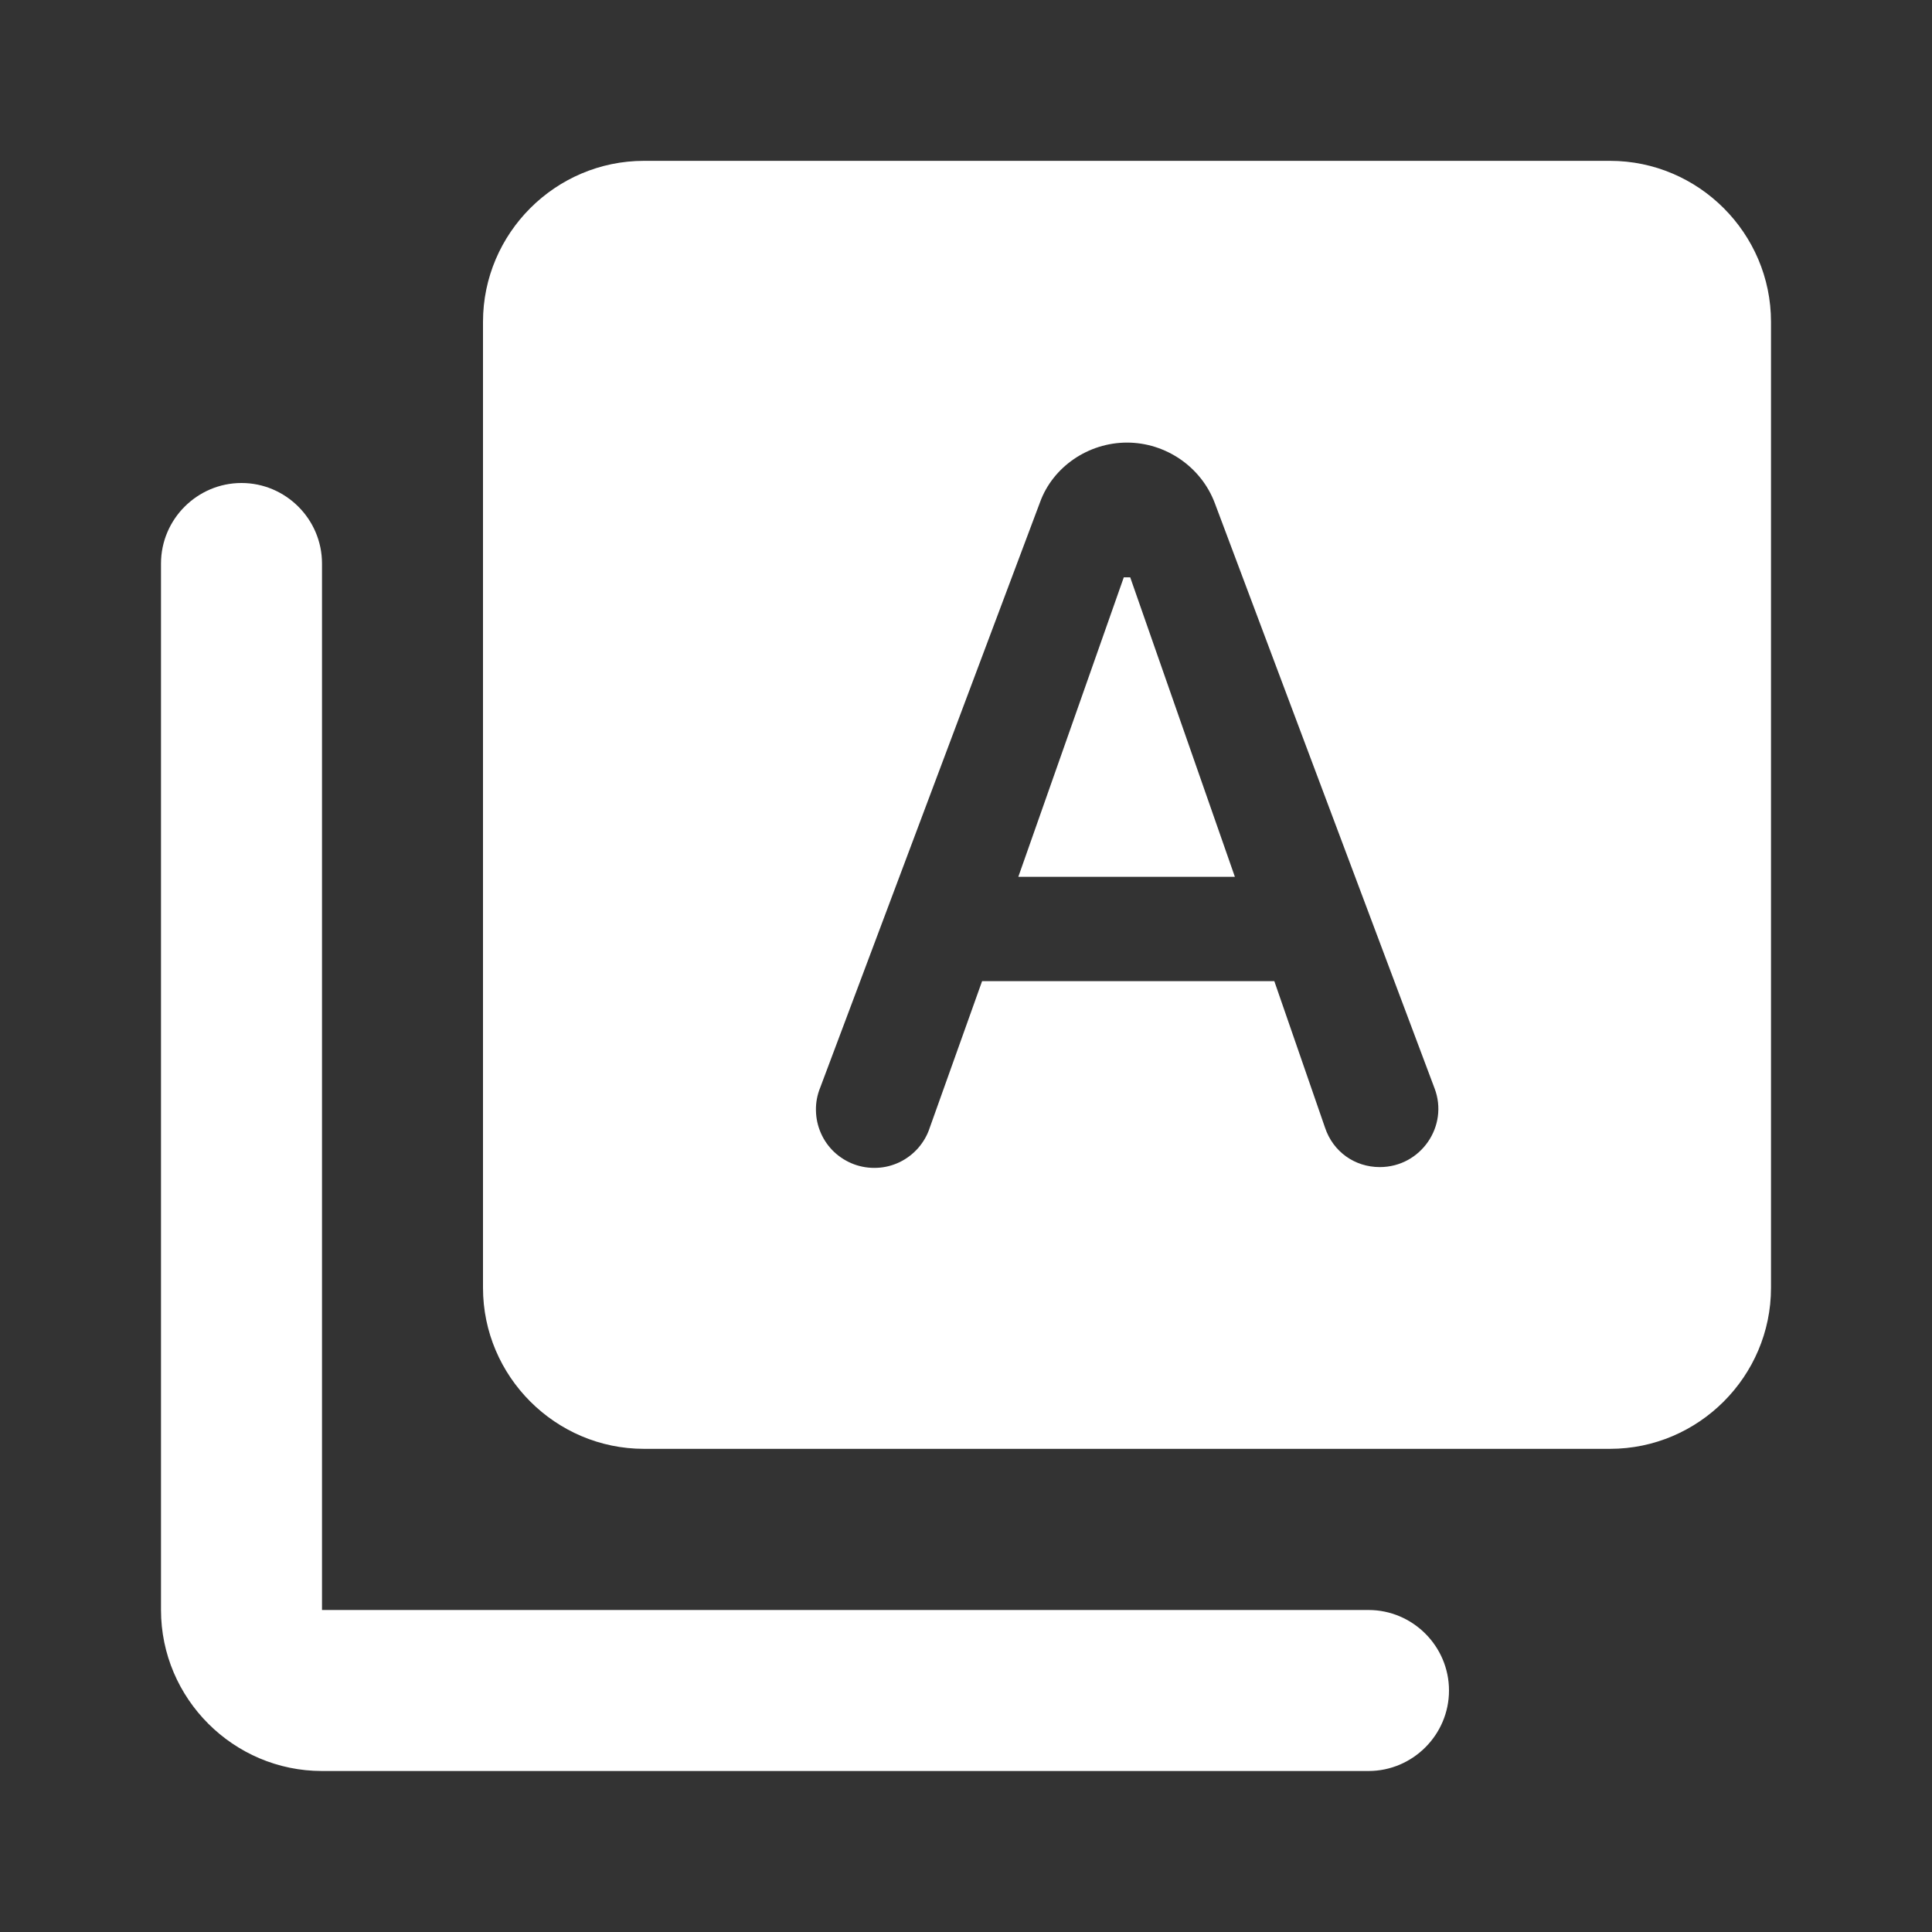
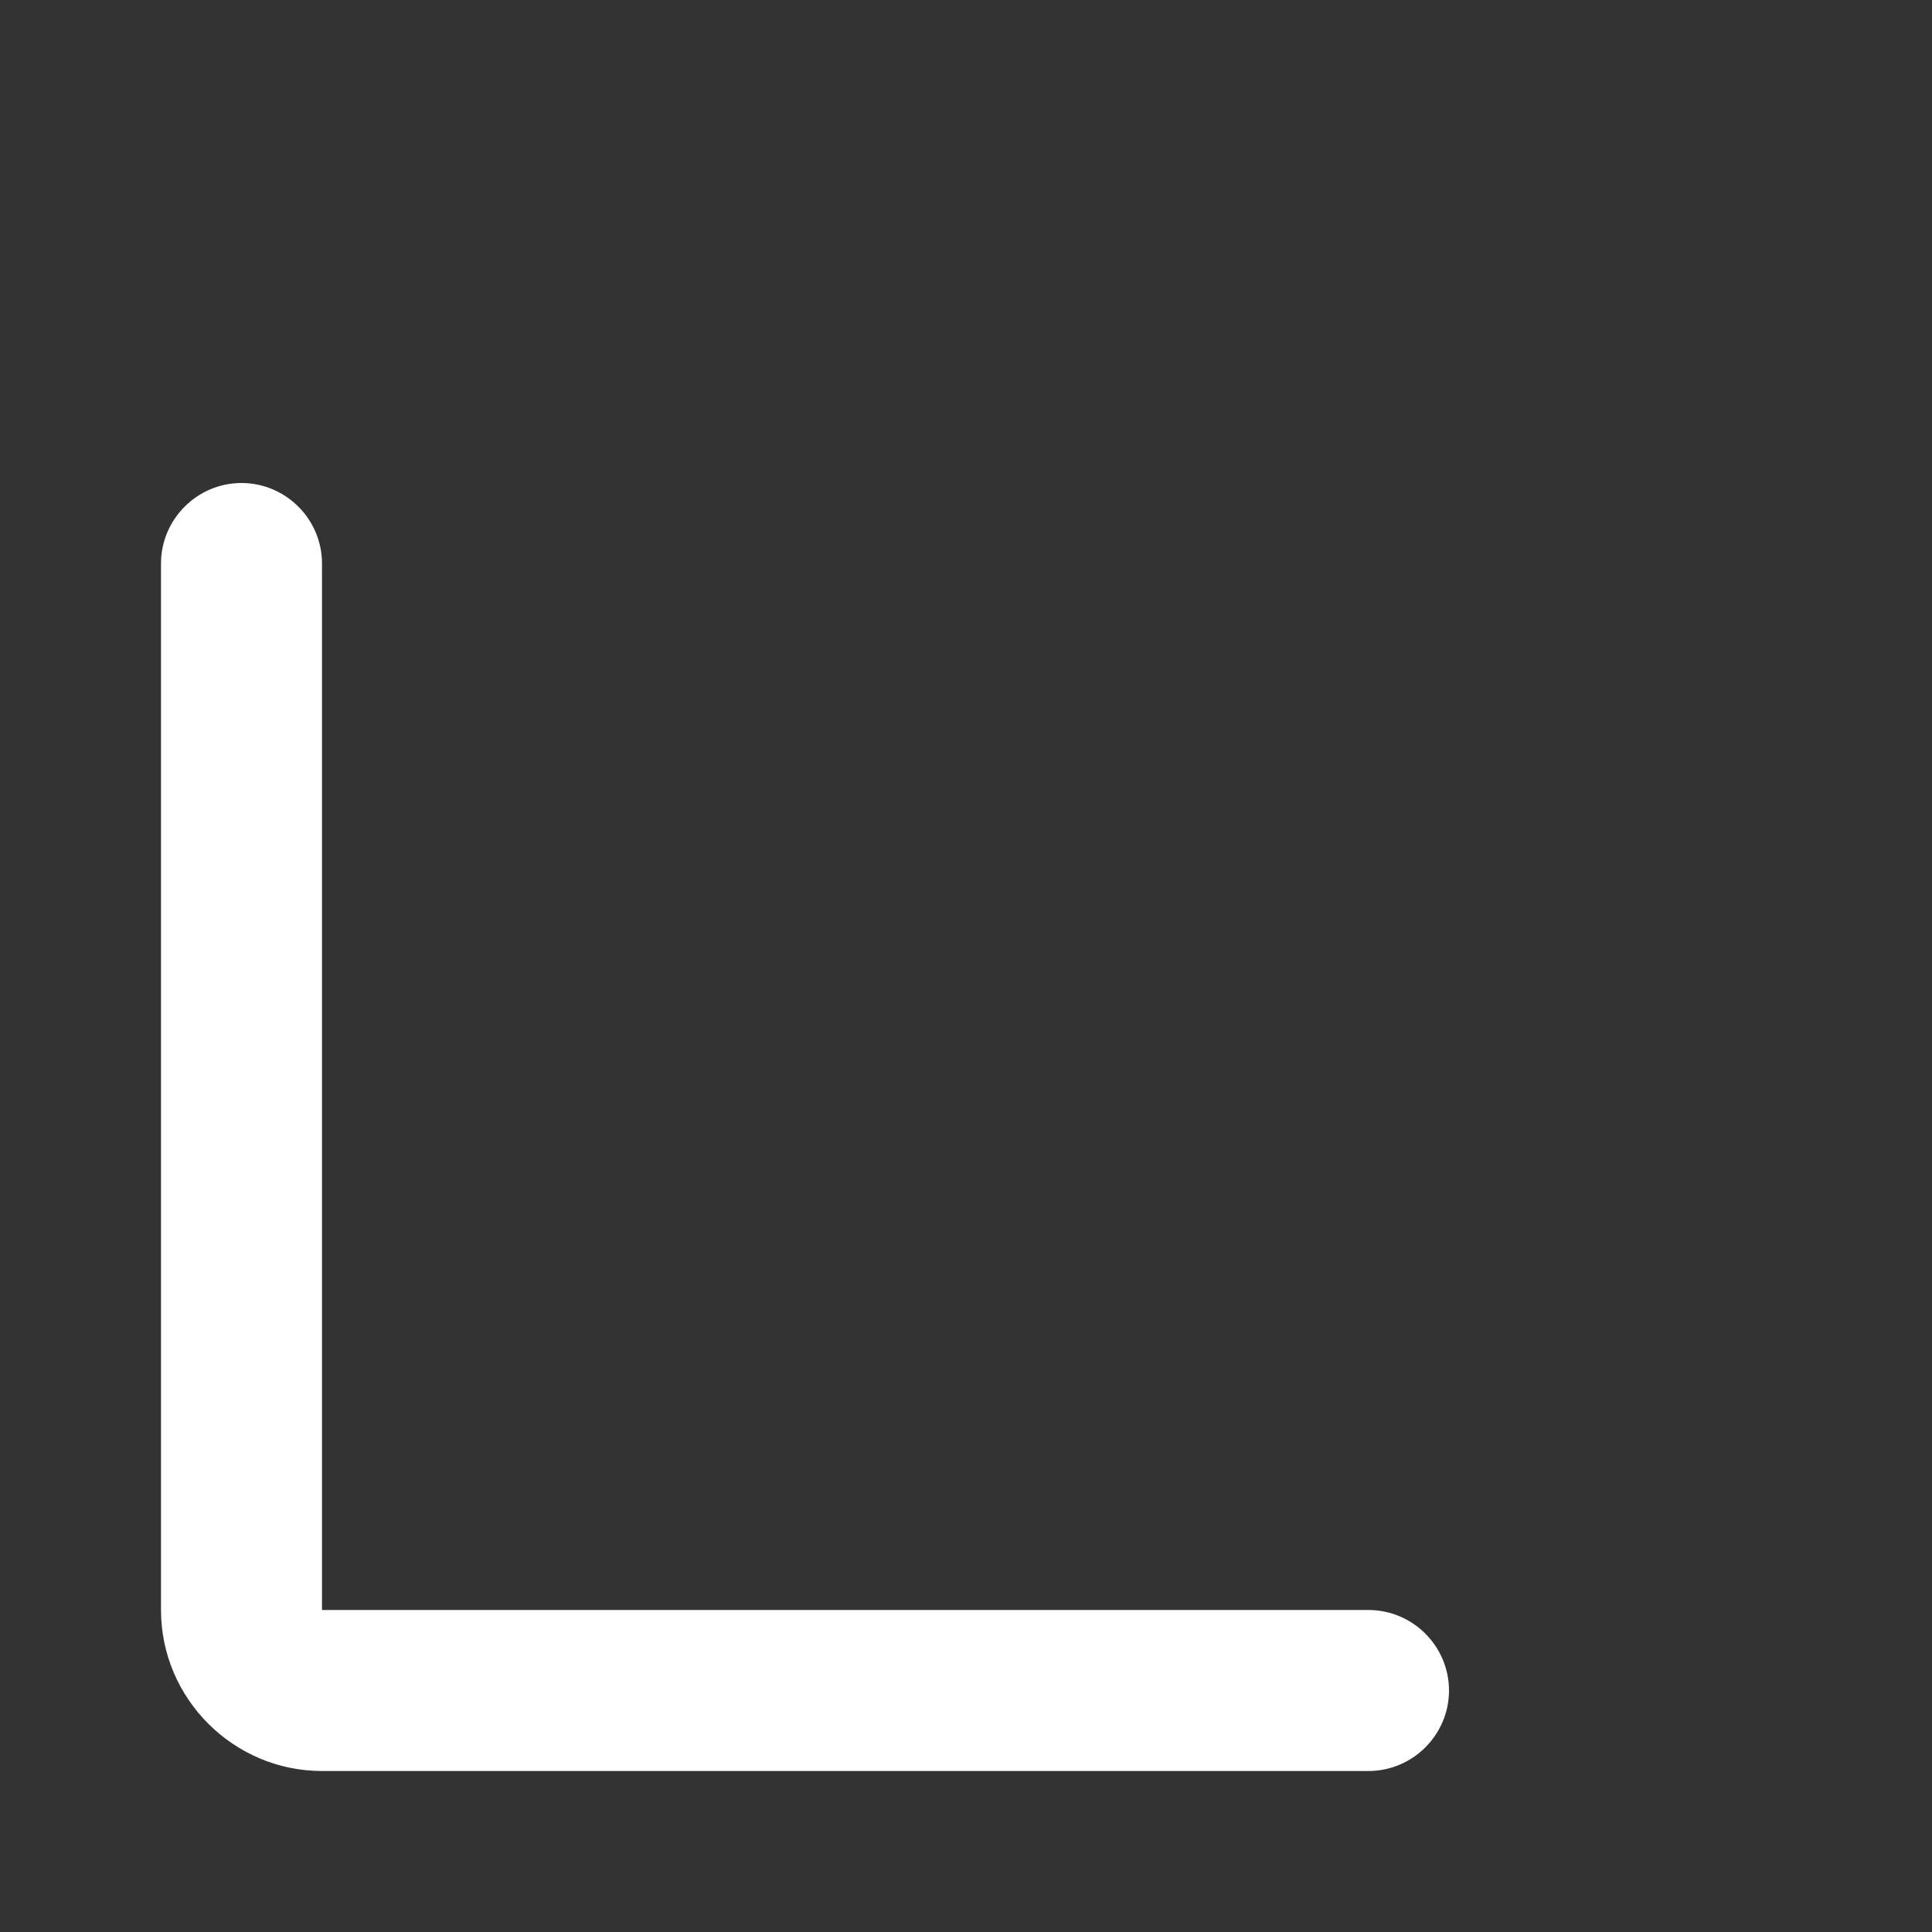
<svg xmlns="http://www.w3.org/2000/svg" width="24" height="24" viewBox="0 0 24 24" fill="none">
  <rect x="0" y="0" width="24" height="24" fill="#333333" stroke="none" />
  <path d="M3 6C2.45 6 2 6.45 2 7V20C2 21.1 2.9 22 4 22H17C17.55 22 18 21.55 18 21C18 20.45 17.55 20 17 20H4V7C4 6.45 3.55 6 3 6Z" fill="white" />
-   <path d="M20 1.998H8C6.9 1.998 6 2.898 6 3.998V15.998C6 17.098 6.9 17.998 8 17.998H20C21.1 17.998 22 17.098 22 15.998V3.998C22 2.898 21.1 1.998 20 1.998ZM16.46 14.008L15.83 12.188H12.2L11.55 14.008C11.52 14.101 11.471 14.186 11.407 14.26C11.343 14.333 11.265 14.393 11.177 14.436C11.089 14.478 10.994 14.503 10.897 14.507C10.799 14.512 10.702 14.497 10.611 14.464C10.519 14.43 10.435 14.378 10.364 14.312C10.293 14.245 10.236 14.165 10.197 14.075C10.158 13.986 10.137 13.89 10.136 13.792C10.134 13.695 10.153 13.598 10.19 13.508L12.92 6.238C13.08 5.798 13.52 5.498 14 5.498C14.48 5.498 14.92 5.798 15.09 6.248L17.82 13.518C18 13.988 17.65 14.498 17.14 14.498C16.83 14.498 16.56 14.308 16.46 14.008Z" fill="white" />
-   <path d="M13.96 7.172L12.65 10.892H15.34L14.04 7.172H13.96Z" fill="white" />
</svg>